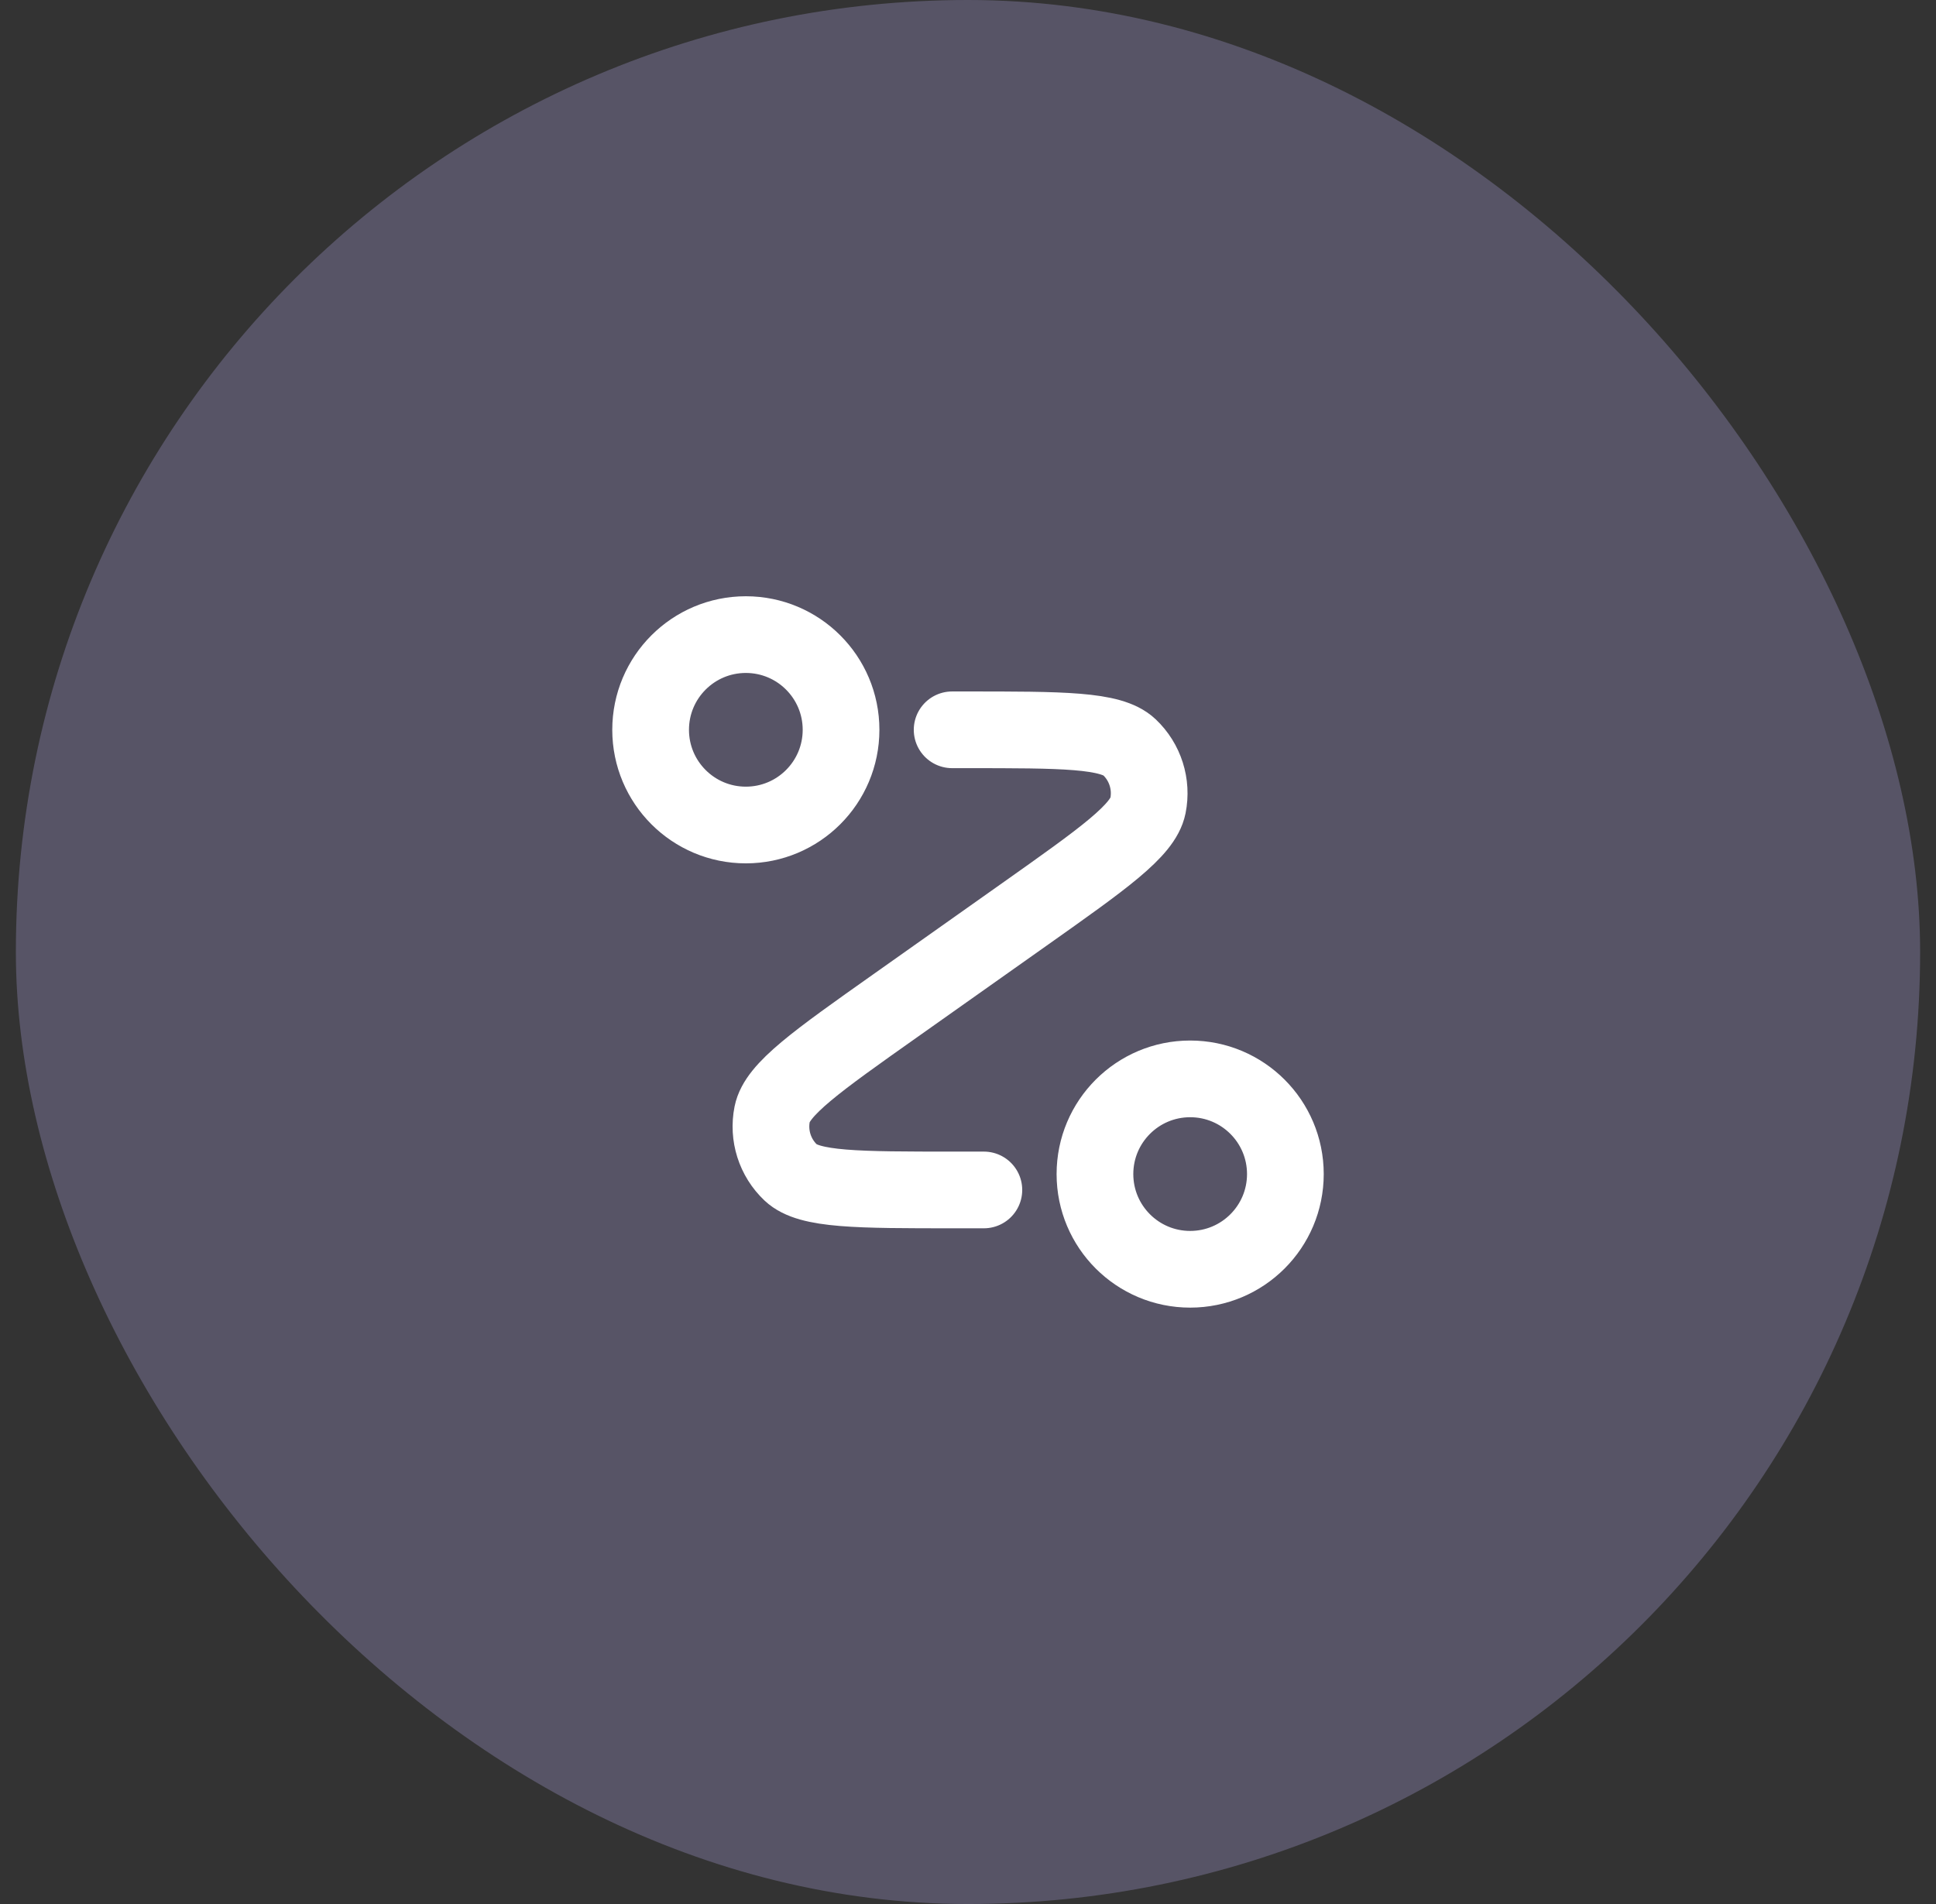
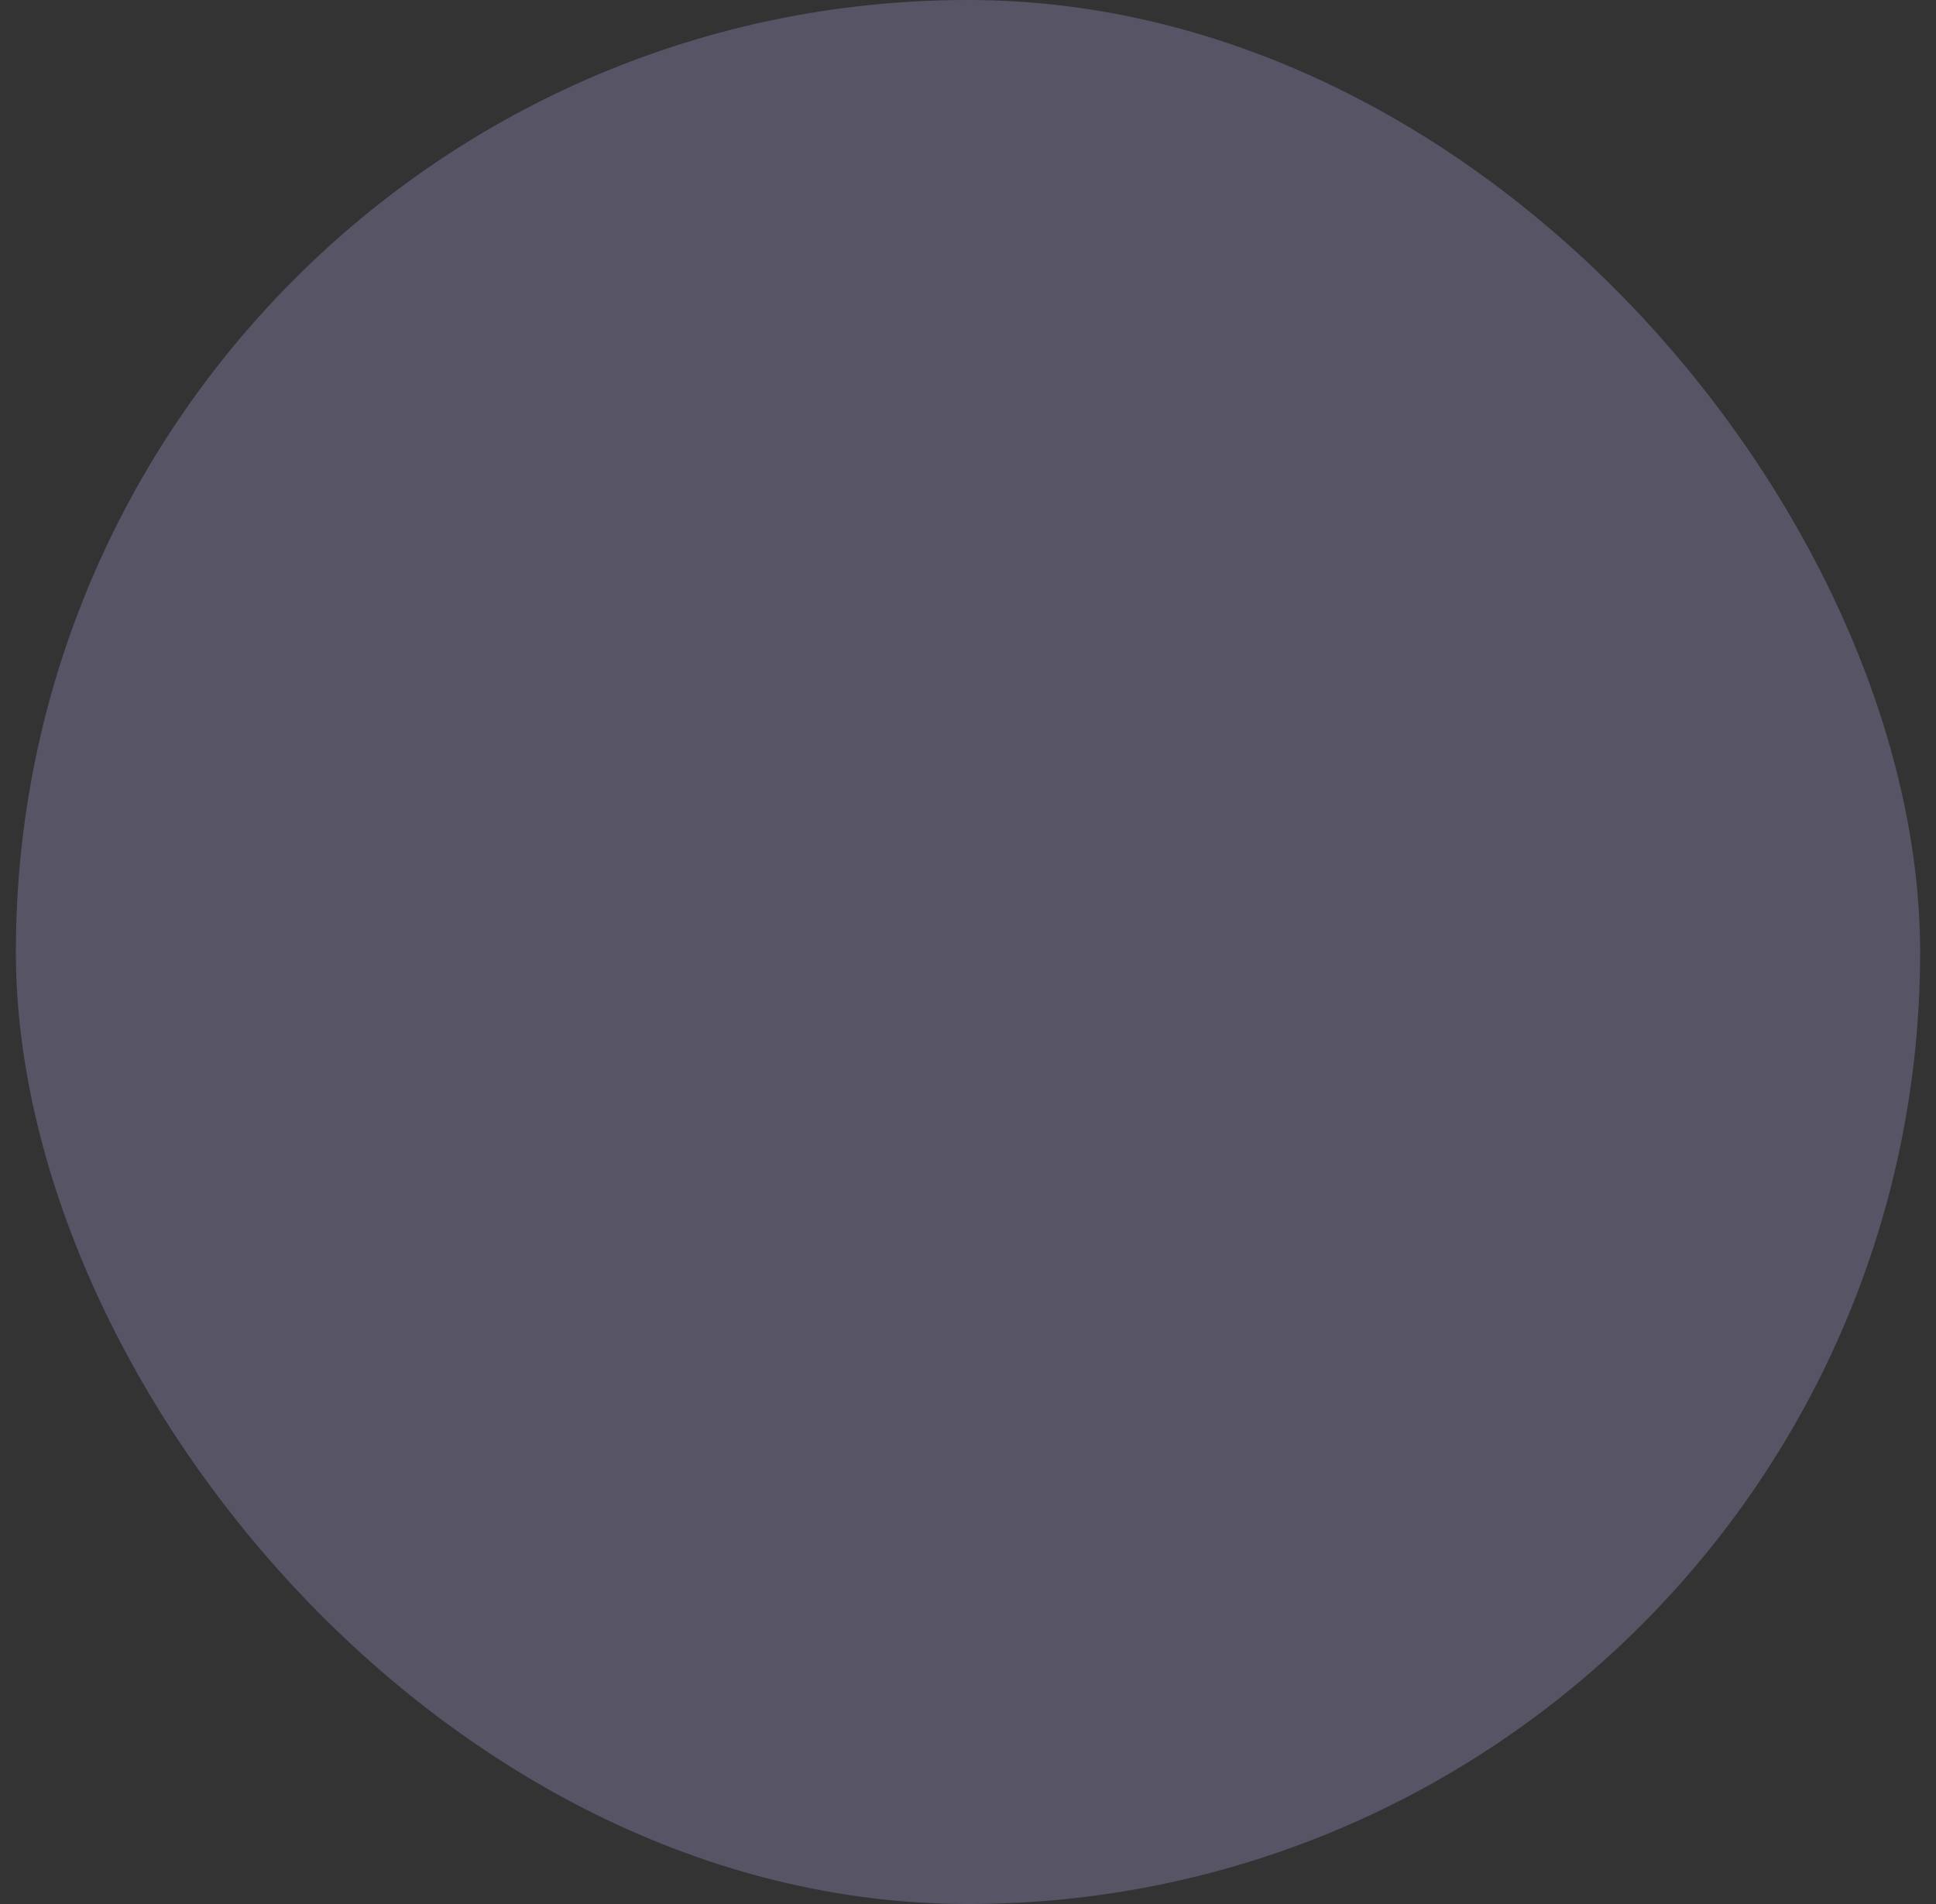
<svg xmlns="http://www.w3.org/2000/svg" width="61" height="60" viewBox="0 0 61 60" fill="none">
  <rect x="0" y="0" width="61" height="60" fill="#333333" stroke="none" />
  <rect opacity="0.25" x="0.5" width="60" height="60" rx="30" fill="#C6B8FF" />
-   <path d="M30 22.998H30.434C33.482 22.998 35.005 22.998 35.584 23.545C36.084 24.018 36.305 24.715 36.17 25.39C36.014 26.171 34.77 27.051 32.282 28.811L28.218 31.686C25.73 33.445 24.486 34.325 24.33 35.106C24.195 35.781 24.416 36.478 24.916 36.951C25.495 37.498 27.018 37.498 30.066 37.498H31M26.5 22.998C26.5 24.655 25.157 25.998 23.5 25.998C21.843 25.998 20.5 24.655 20.5 22.998C20.5 21.341 21.843 19.998 23.5 19.998C25.157 19.998 26.5 21.341 26.5 22.998ZM40.5 36.998C40.5 38.655 39.157 39.998 37.5 39.998C35.843 39.998 34.5 38.655 34.5 36.998C34.5 35.341 35.843 33.998 37.5 33.998C39.157 33.998 40.5 35.341 40.5 36.998Z" stroke="white" stroke-width="2.417" stroke-linecap="round" stroke-linejoin="round" />
</svg>